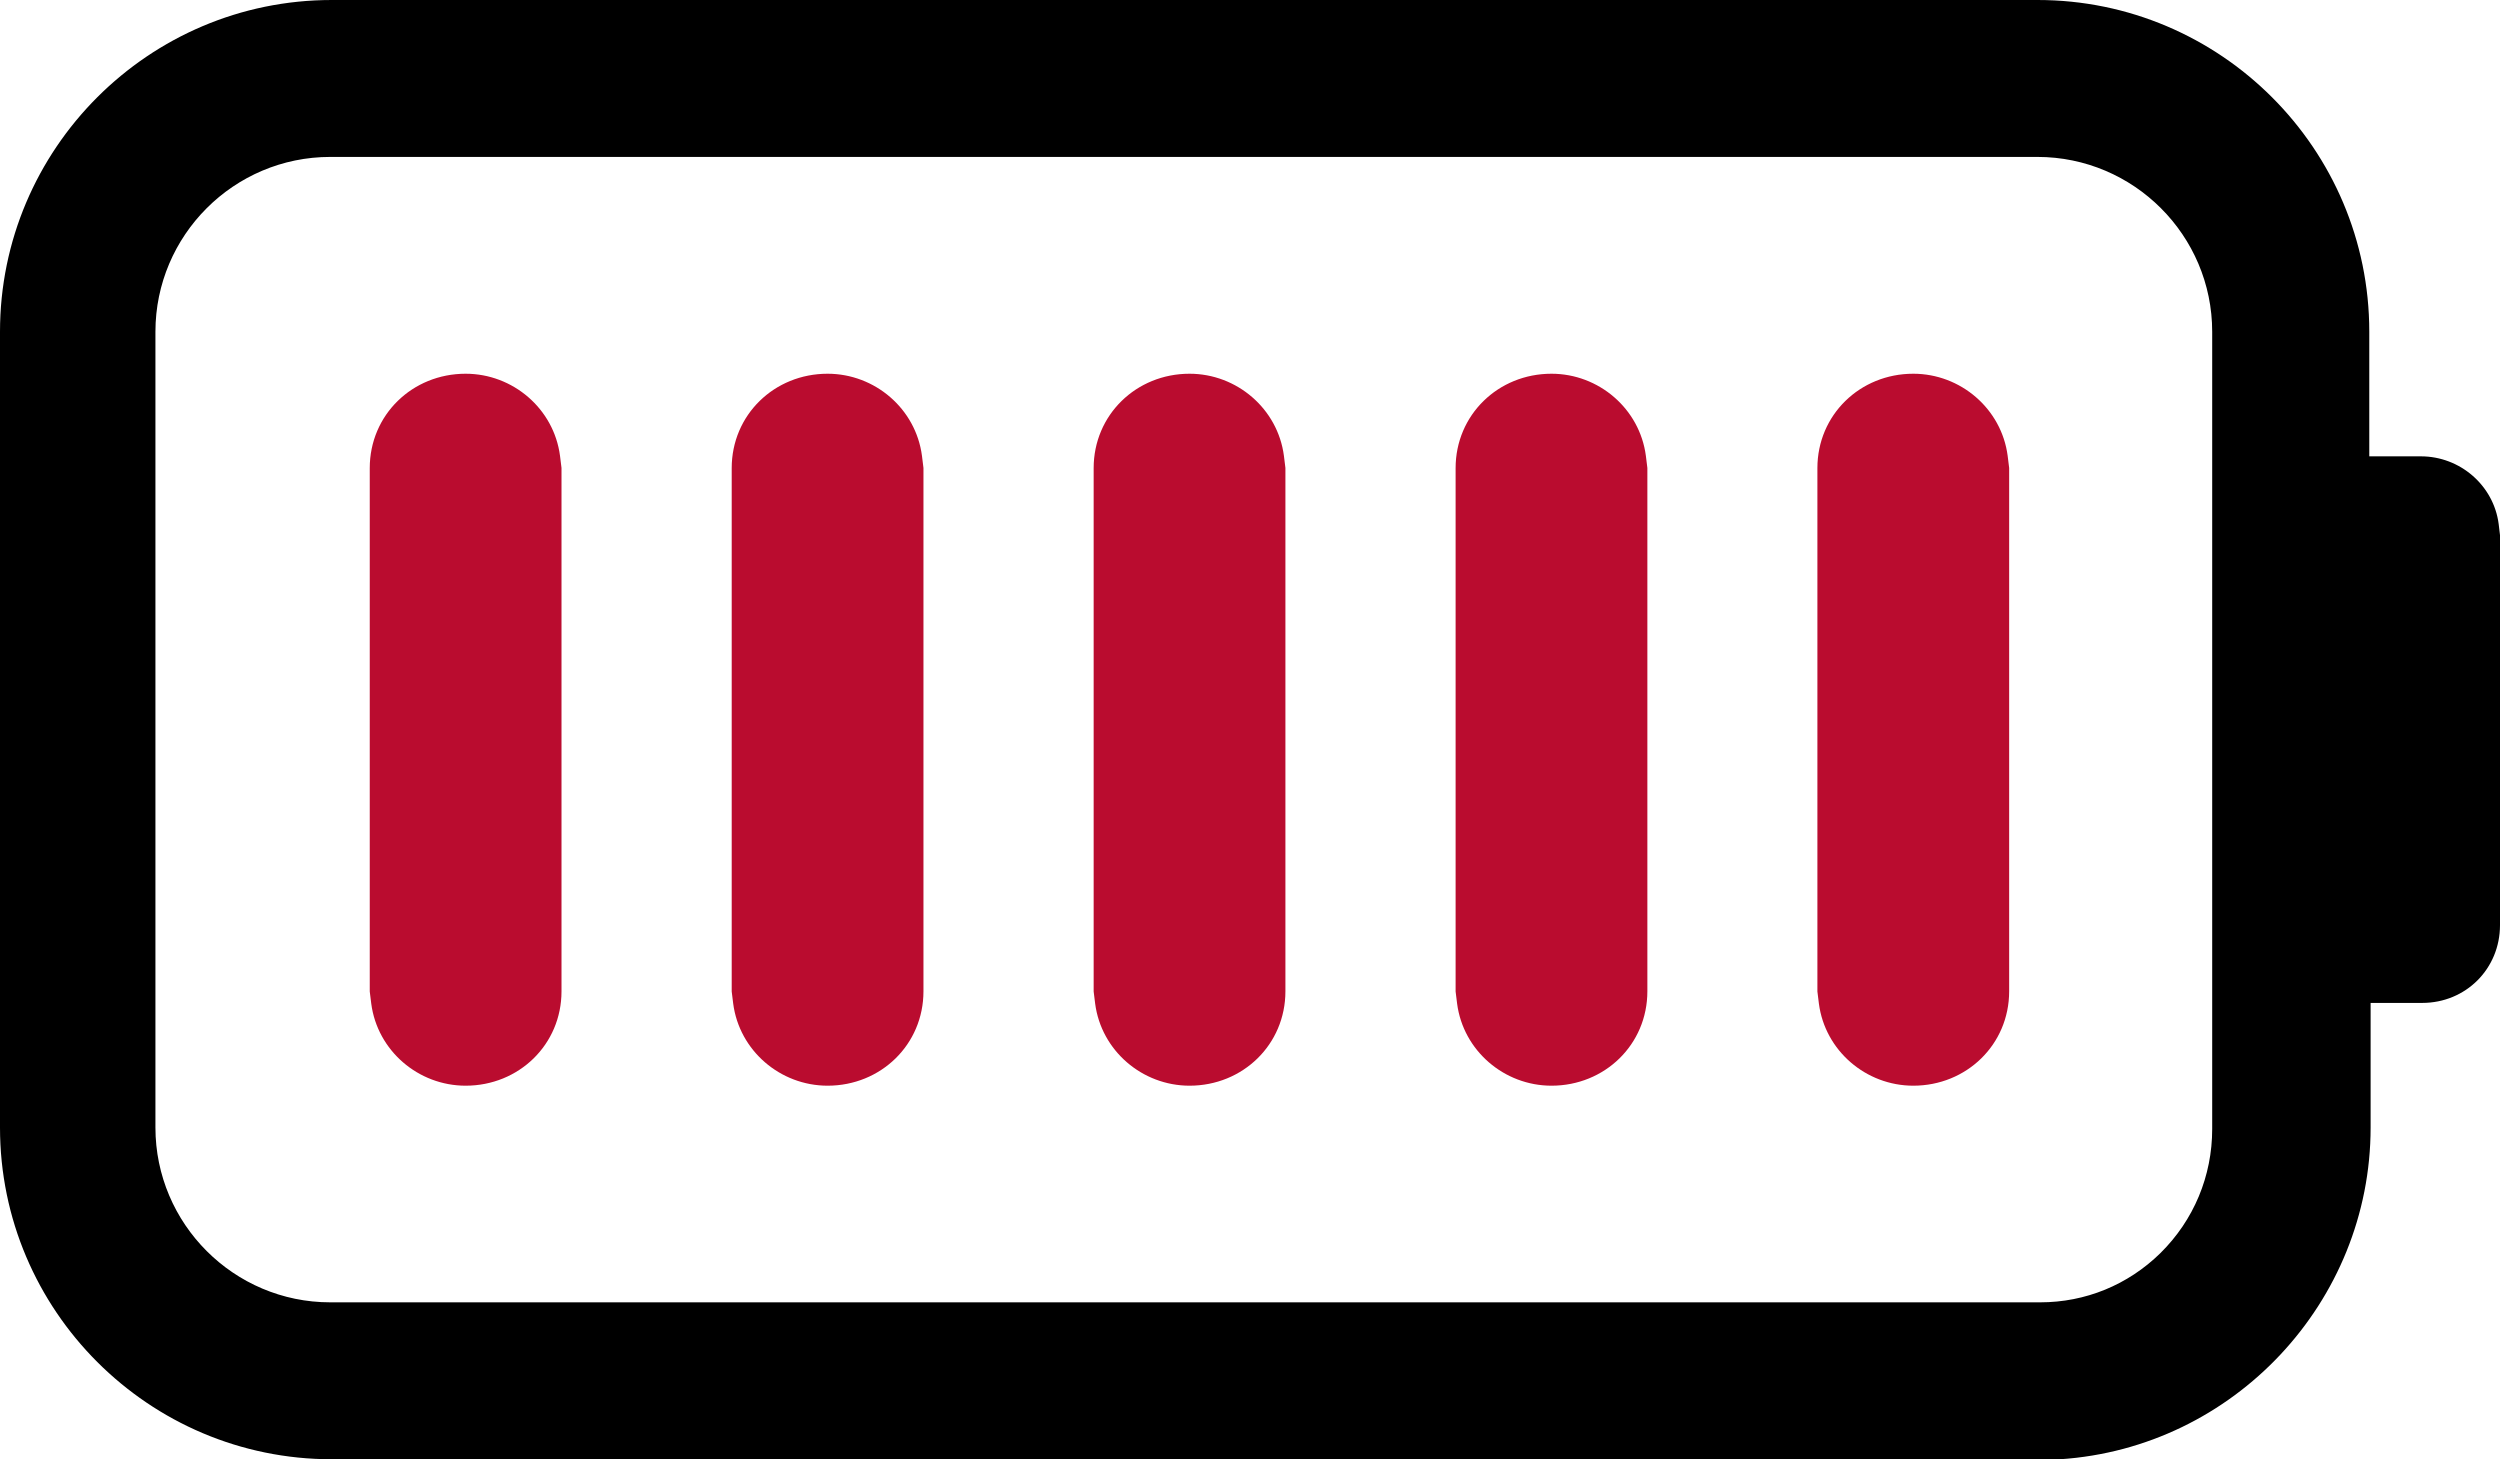
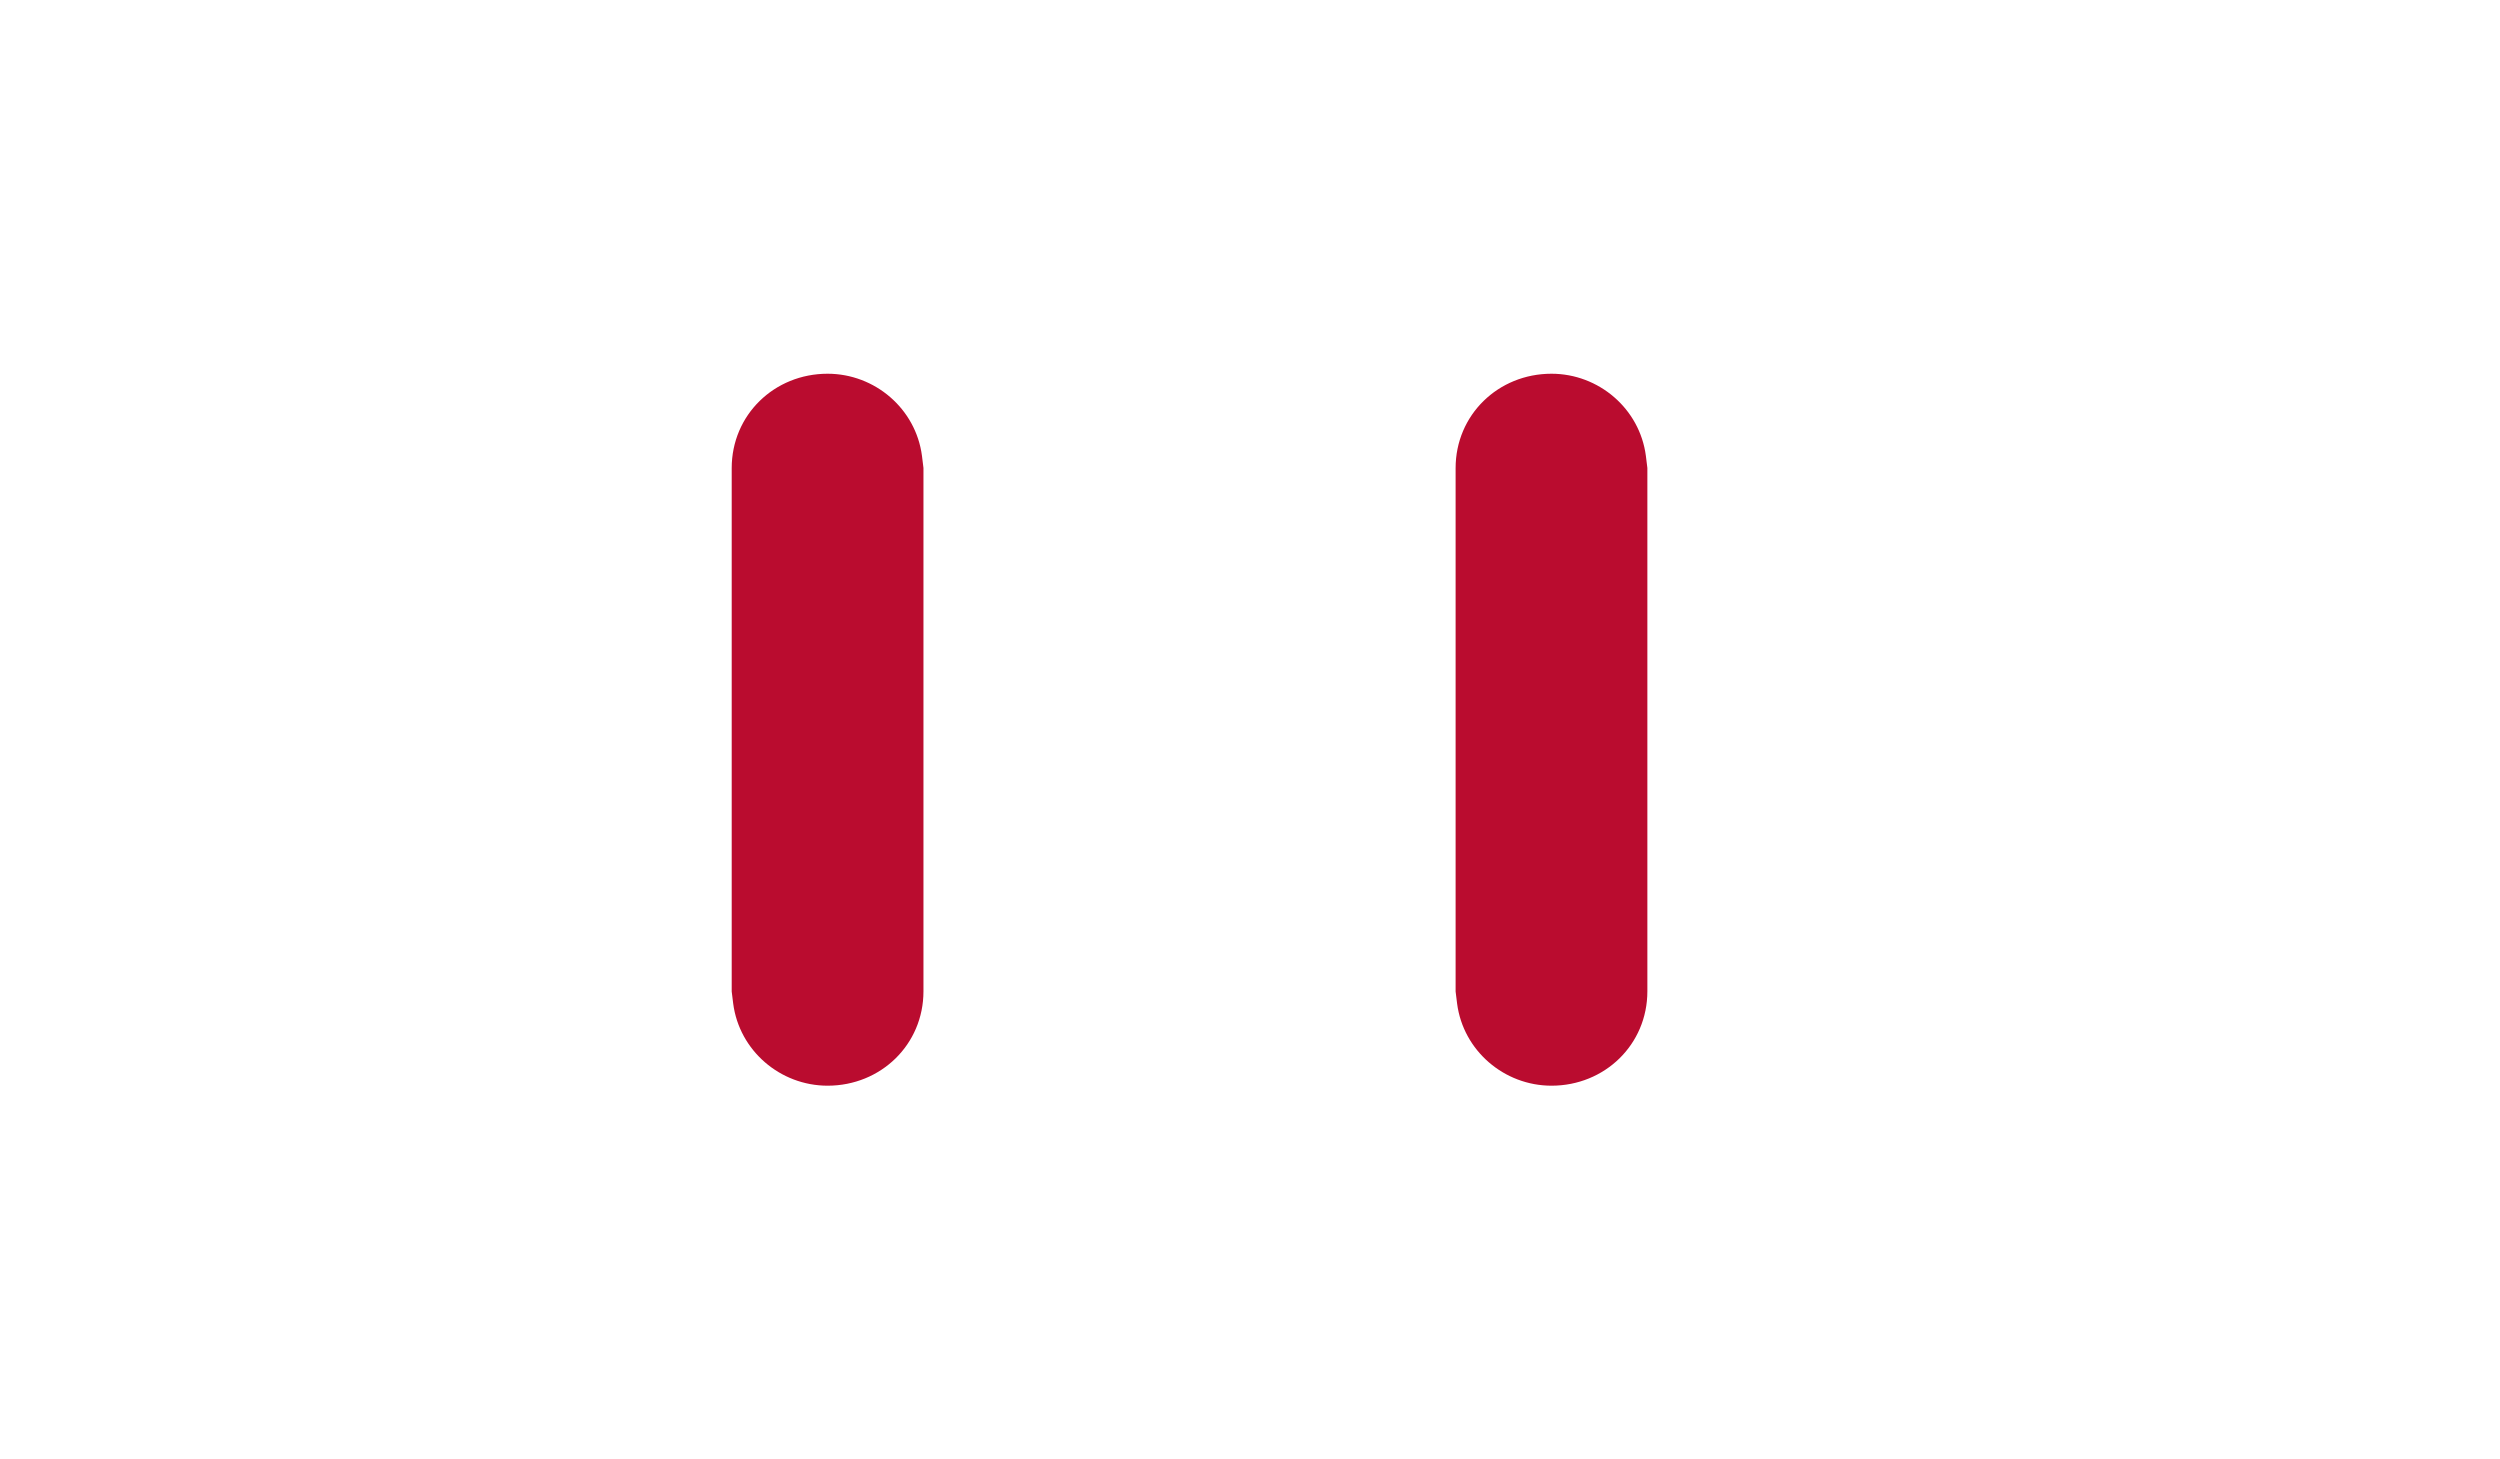
<svg xmlns="http://www.w3.org/2000/svg" id="Layer_2" data-name="Layer 2" viewBox="0 0 150.71 87.97">
  <defs>
    <style>
      .cls-1, .cls-2 {
        stroke-width: 0px;
      }

      .cls-2 {
        fill: #ba0c2f;
      }
    </style>
  </defs>
  <g id="Layer_1-2" data-name="Layer 1">
    <g>
      <g>
-         <path class="cls-2" d="m33.85,59.76v-31.55s-.09-.73-.09-.73c-.37-2.84-2.84-4.95-5.69-4.95-3.21,0-5.78,2.48-5.78,5.69v31.55s.09.73.09.73c.37,2.84,2.84,4.95,5.69,4.95,3.21,0,5.78-2.48,5.78-5.69Z" />
        <path class="cls-2" d="m55.67,59.76v-31.55s-.09-.73-.09-.73c-.37-2.84-2.84-4.95-5.69-4.95-3.21,0-5.78,2.48-5.78,5.69v31.55s.09.73.09.73c.37,2.84,2.84,4.95,5.69,4.95,3.21,0,5.78-2.48,5.78-5.69Z" />
-         <path class="cls-2" d="m77.49,59.76v-31.55s-.09-.73-.09-.73c-.37-2.84-2.84-4.95-5.69-4.95-3.21,0-5.78,2.48-5.78,5.69v31.55s.09.73.09.73c.37,2.84,2.84,4.95,5.69,4.95,3.21,0,5.78-2.48,5.78-5.69Z" />
        <path class="cls-2" d="m99.31,59.76v-31.55s-.09-.73-.09-.73c-.37-2.84-2.84-4.95-5.69-4.95-3.21,0-5.78,2.48-5.78,5.69v31.55s.09.73.09.73c.37,2.84,2.84,4.95,5.69,4.95,3.21,0,5.78-2.48,5.78-5.69Z" />
-         <path class="cls-2" d="m121.12,59.76v-31.55s-.09-.73-.09-.73c-.37-2.84-2.84-4.95-5.69-4.95-3.21,0-5.78,2.48-5.78,5.69v31.55s.09.73.09.73c.37,2.84,2.84,4.95,5.69,4.95,3.21,0,5.78-2.48,5.78-5.69Z" />
      </g>
-       <path class="cls-1" d="m122.82,0H20C8.97,0,0,8.97,0,20v47.97c0,11.03,8.97,20,20,20h104.19c10.47-.69,18.72-9.48,18.72-20v-7.51h3.11c2.63,0,4.69-2.06,4.69-4.69v-23.51l-.08-.67c-.3-2.32-2.32-4.08-4.69-4.08h-3.11v-7.51c0-11.03-8.97-20-20-20Zm10.54,68.06c0,2.84-1.11,5.5-3.13,7.49-1.95,1.91-4.51,2.96-7.24,2.96-.06,0-.12,0-.18,0H19.91c-5.81,0-10.54-4.73-10.54-10.54V20c0-5.81,4.73-10.54,10.54-10.54h102.91c5.81,0,10.54,4.73,10.54,10.54v48.06Z" />
    </g>
  </g>
</svg>